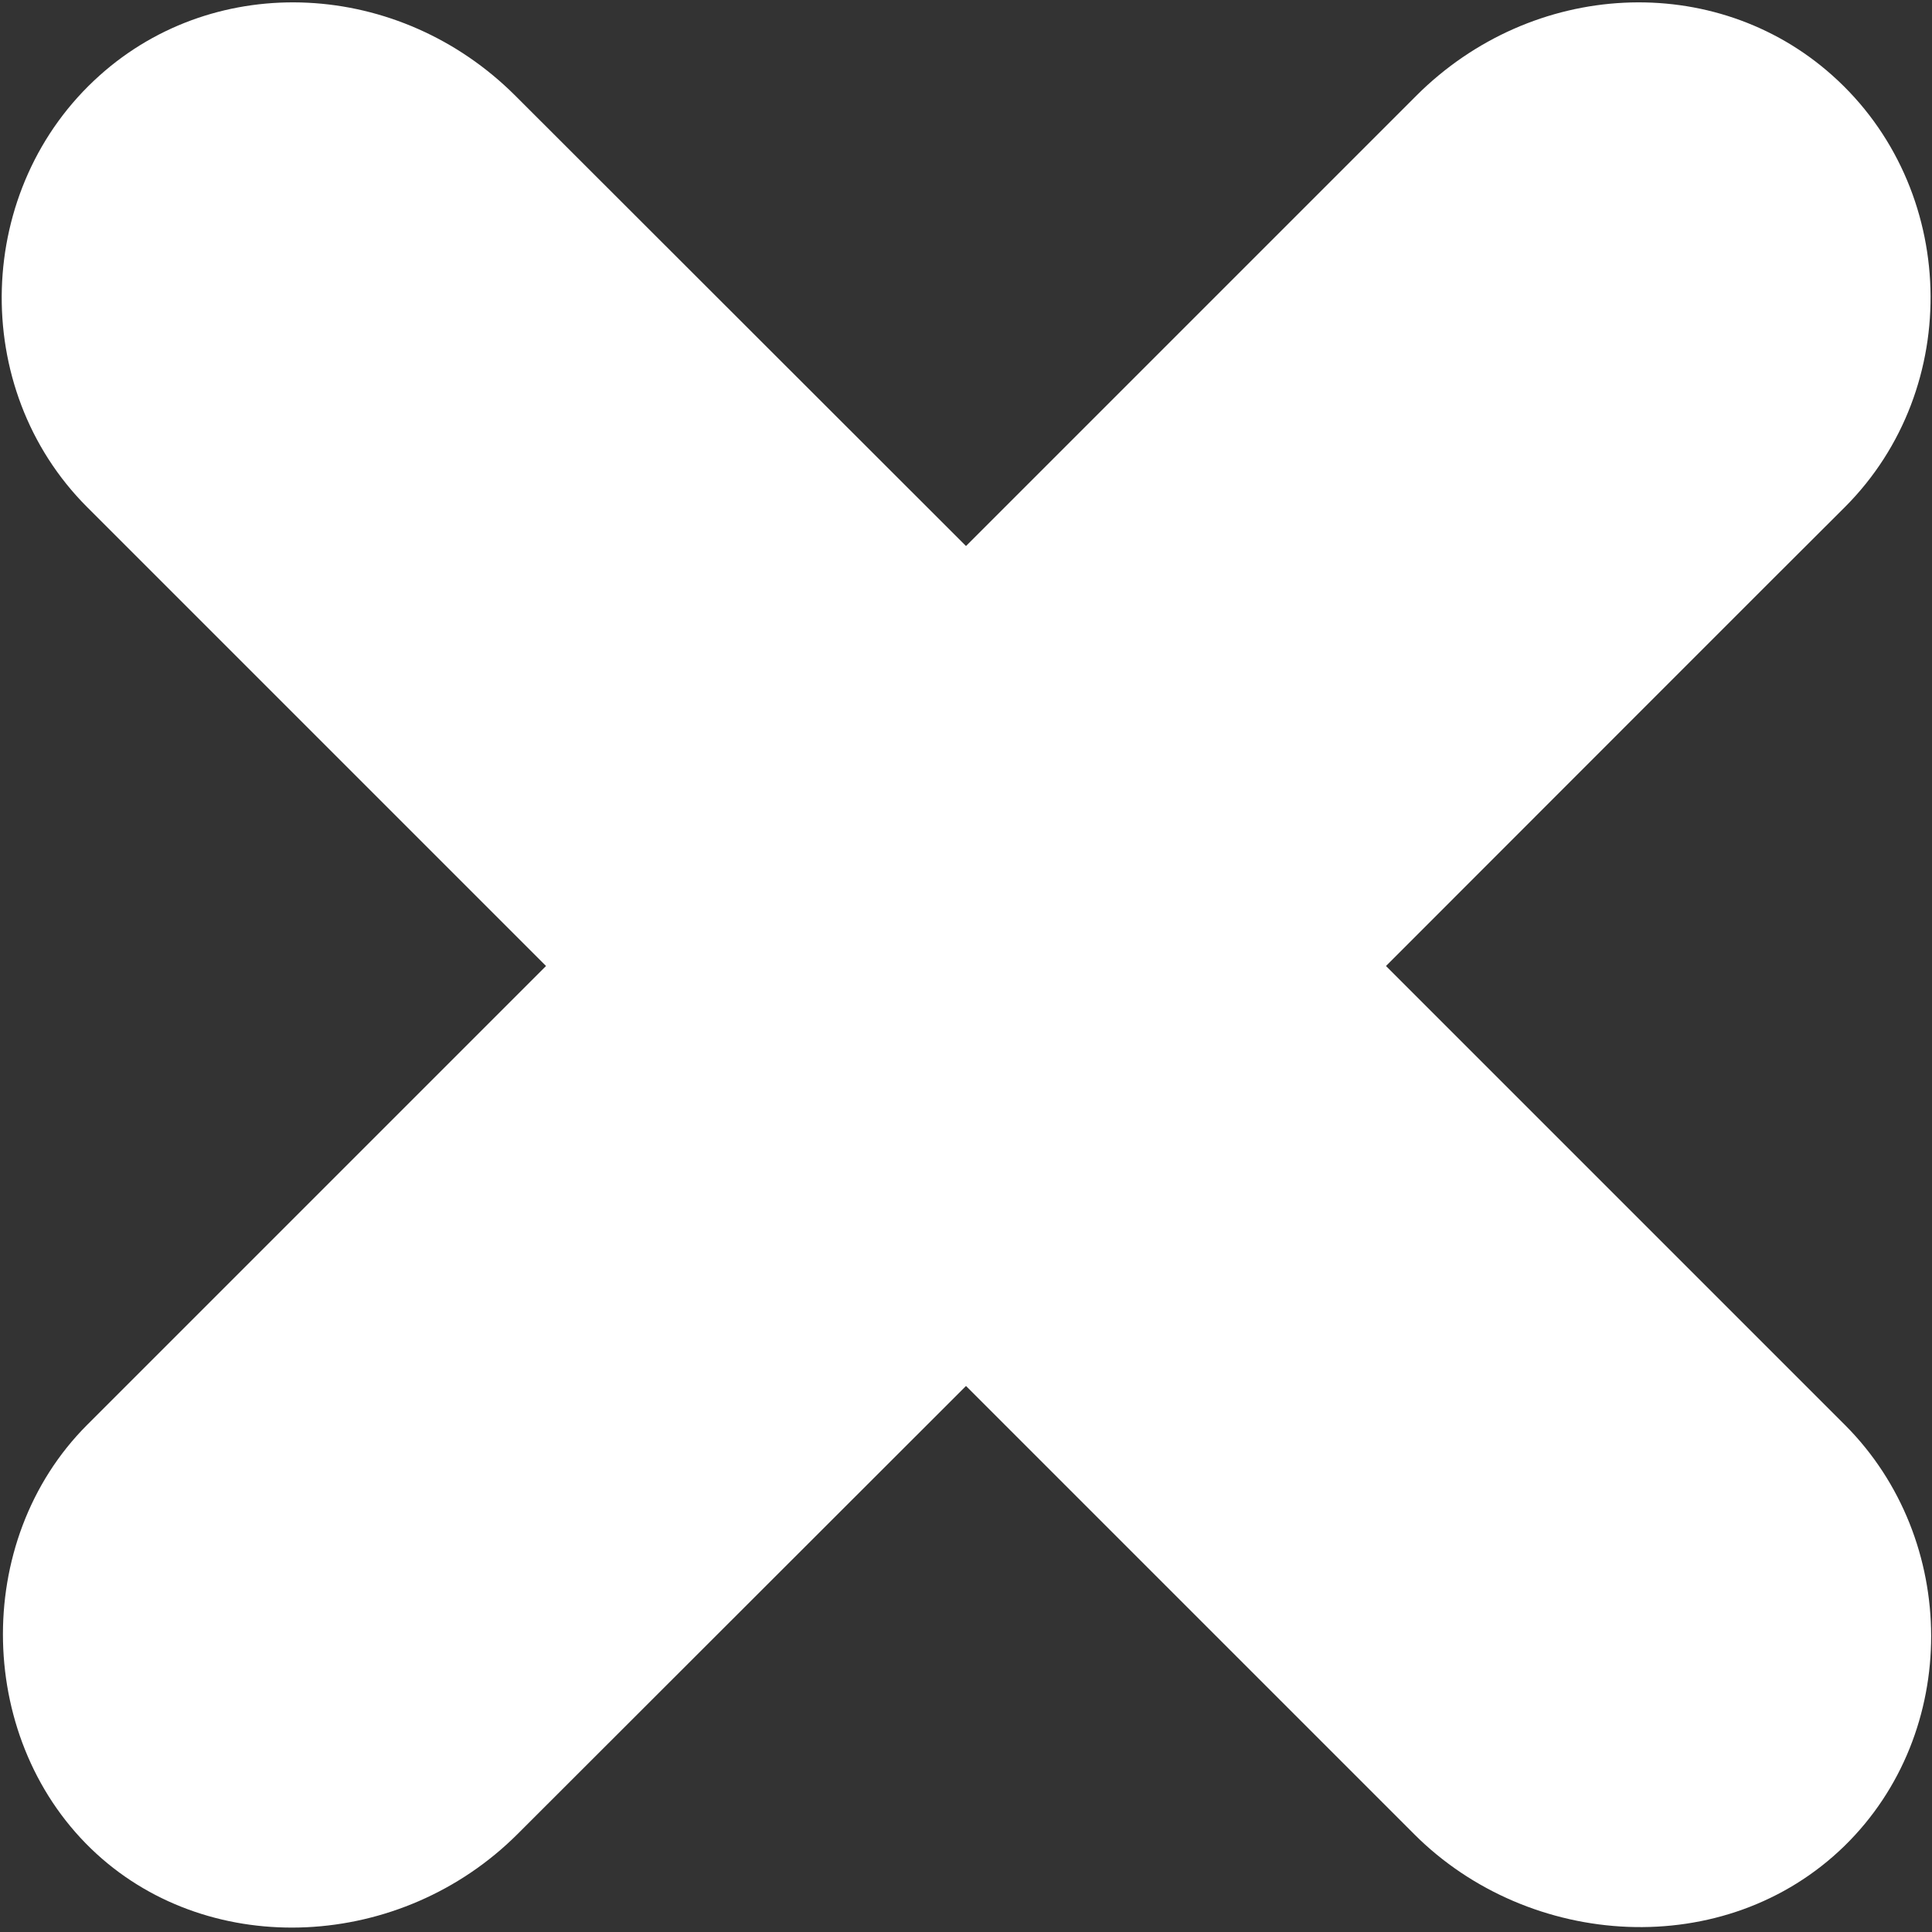
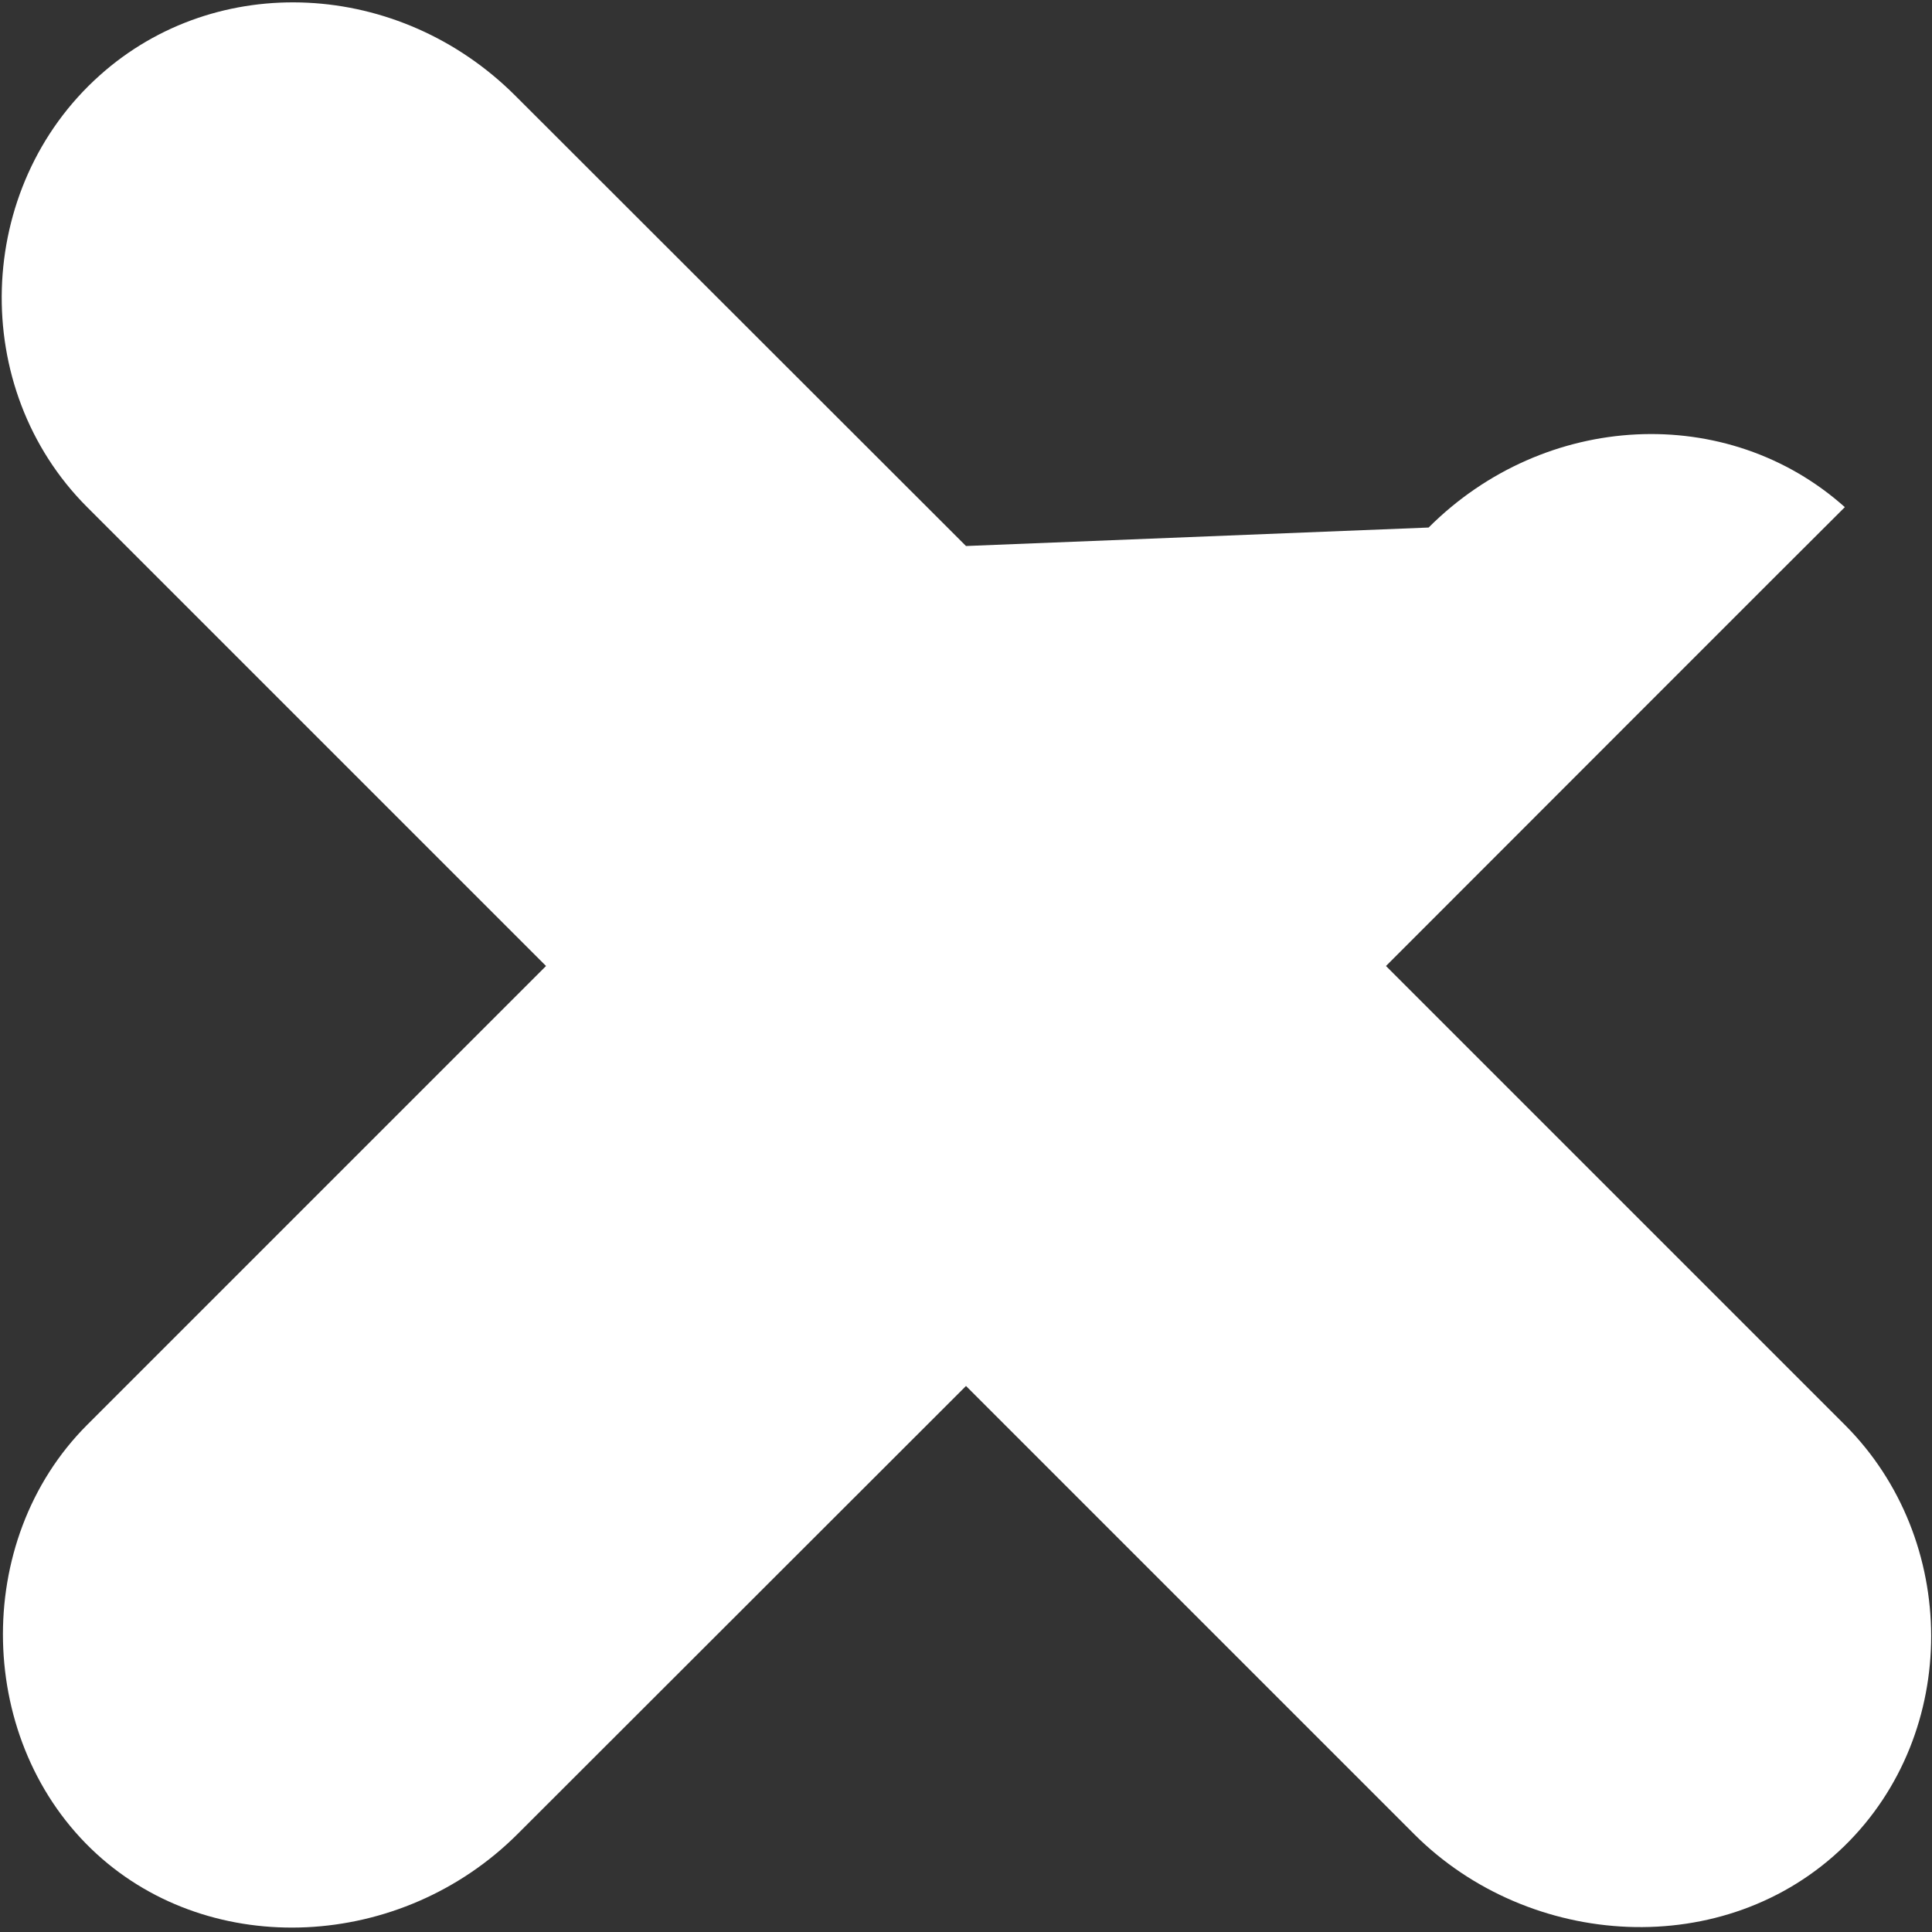
<svg xmlns="http://www.w3.org/2000/svg" version="1.1" id="Glyph" x="0px" y="0px" viewBox="0 0 512 512" style="enable-background:new 0 0 512 512;" xml:space="preserve">
  <rect x="0" y="0" width="512" height="512" fill="#333333" stroke="none" />
  <style type="text/css">
	.st0{fill:#FFFFFF;}
</style>
-   <path class="st0" d="M367.3,256c0,0,121.5-121.6,121.6-121.6c31.6-31.6,30-84.7-3.3-114.4c-31.1-27.8-79.5-25.4-110.3,5.4L256,144.7  L136.6,25.4C105.8-5.4,57.4-7.8,26.4,20c-33.2,29.7-34.8,82.9-3.3,114.4L144.7,256c0,0-121.5,121.5-121.6,121.6  c-30.8,30.8-29.5,84.4,2.5,113.7c30.6,28,80.7,25.6,111.6-5.3L256,367.3c0,0,118.8,118.8,118.8,118.8c30.5,30.5,82.4,33.9,114,3.1  c30.8-30.1,30.4-81.2,0.2-111.5L367.3,256z" />
+   <path class="st0" d="M367.3,256c0,0,121.5-121.6,121.6-121.6c-31.1-27.8-79.5-25.4-110.3,5.4L256,144.7  L136.6,25.4C105.8-5.4,57.4-7.8,26.4,20c-33.2,29.7-34.8,82.9-3.3,114.4L144.7,256c0,0-121.5,121.5-121.6,121.6  c-30.8,30.8-29.5,84.4,2.5,113.7c30.6,28,80.7,25.6,111.6-5.3L256,367.3c0,0,118.8,118.8,118.8,118.8c30.5,30.5,82.4,33.9,114,3.1  c30.8-30.1,30.4-81.2,0.2-111.5L367.3,256z" />
</svg>